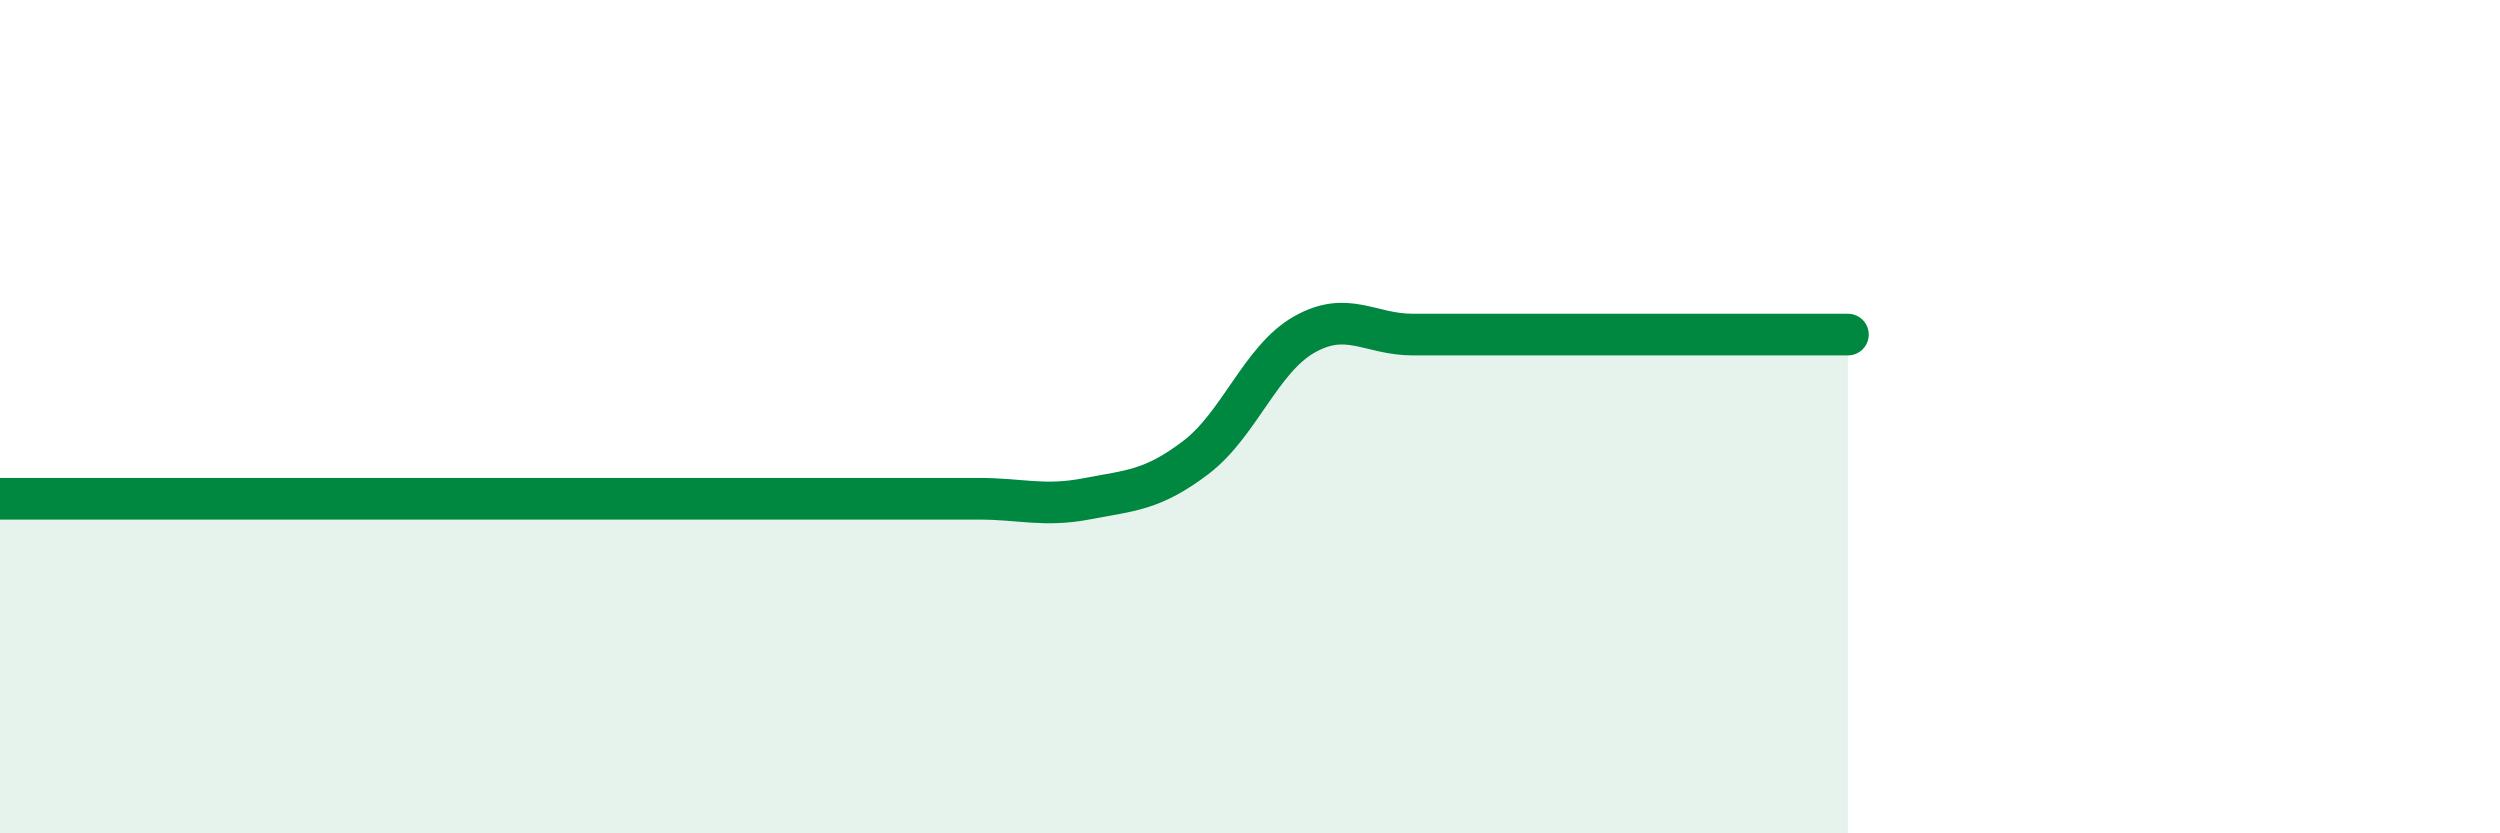
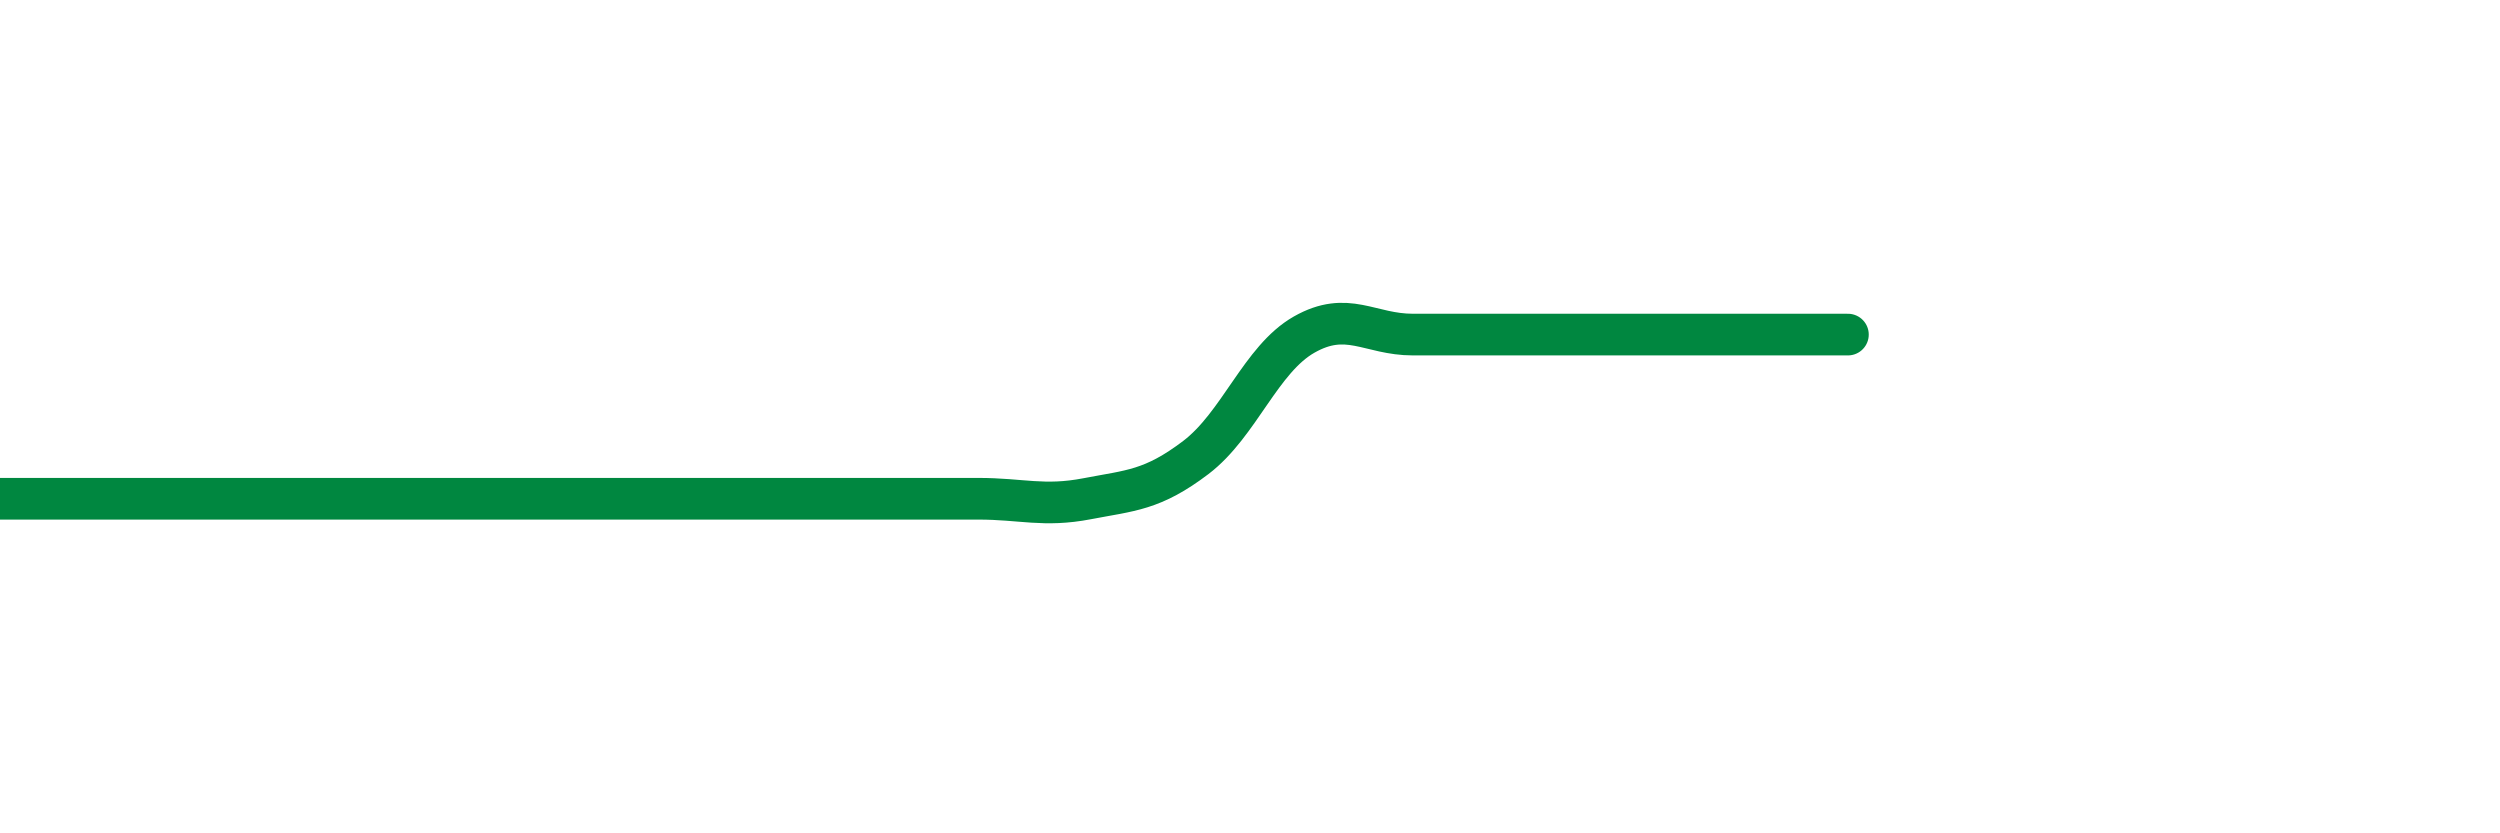
<svg xmlns="http://www.w3.org/2000/svg" width="60" height="20" viewBox="0 0 60 20">
-   <path d="M 0,11.97 C 0.52,11.97 1.57,11.97 2.61,11.97 C 3.65,11.97 4.18,11.97 5.22,11.97 C 6.26,11.97 6.79,11.97 7.83,11.97 C 8.87,11.97 9.39,11.97 10.43,11.97 C 11.47,11.97 12,11.97 13.04,11.97 C 14.08,11.97 14.61,11.97 15.65,11.97 C 16.69,11.97 17.22,11.97 18.26,11.97 C 19.3,11.97 19.83,11.97 20.87,11.97 C 21.91,11.97 22.44,11.97 23.48,11.97 C 24.52,11.97 25.05,12.17 26.09,11.97 C 27.13,11.77 27.66,11.77 28.7,10.98 C 29.74,10.19 30.26,8.62 31.3,8.03 C 32.34,7.44 32.87,8.03 33.91,8.03 C 34.95,8.03 35.48,8.03 36.52,8.03 C 37.56,8.03 38.09,8.03 39.13,8.03 C 40.17,8.03 40.7,8.03 41.74,8.03 C 42.78,8.03 43.83,8.03 44.35,8.03L44.35 20L0 20Z" fill="#008740" opacity="0.1" stroke-linecap="round" stroke-linejoin="round" />
  <path d="M 0,11.97 C 0.52,11.97 1.57,11.97 2.61,11.97 C 3.65,11.97 4.18,11.97 5.22,11.97 C 6.26,11.97 6.79,11.97 7.83,11.97 C 8.87,11.97 9.39,11.97 10.43,11.97 C 11.47,11.97 12,11.97 13.04,11.97 C 14.08,11.97 14.61,11.97 15.65,11.97 C 16.69,11.97 17.22,11.97 18.26,11.97 C 19.3,11.97 19.83,11.97 20.87,11.97 C 21.91,11.97 22.44,11.97 23.48,11.97 C 24.52,11.97 25.05,12.17 26.09,11.97 C 27.13,11.77 27.66,11.77 28.7,10.98 C 29.74,10.19 30.26,8.62 31.3,8.03 C 32.34,7.44 32.87,8.03 33.91,8.03 C 34.95,8.03 35.48,8.03 36.52,8.03 C 37.56,8.03 38.09,8.03 39.13,8.03 C 40.17,8.03 40.7,8.03 41.74,8.03 C 42.78,8.03 43.83,8.03 44.35,8.03" stroke="#008740" stroke-width="1" fill="none" stroke-linecap="round" stroke-linejoin="round" />
</svg>